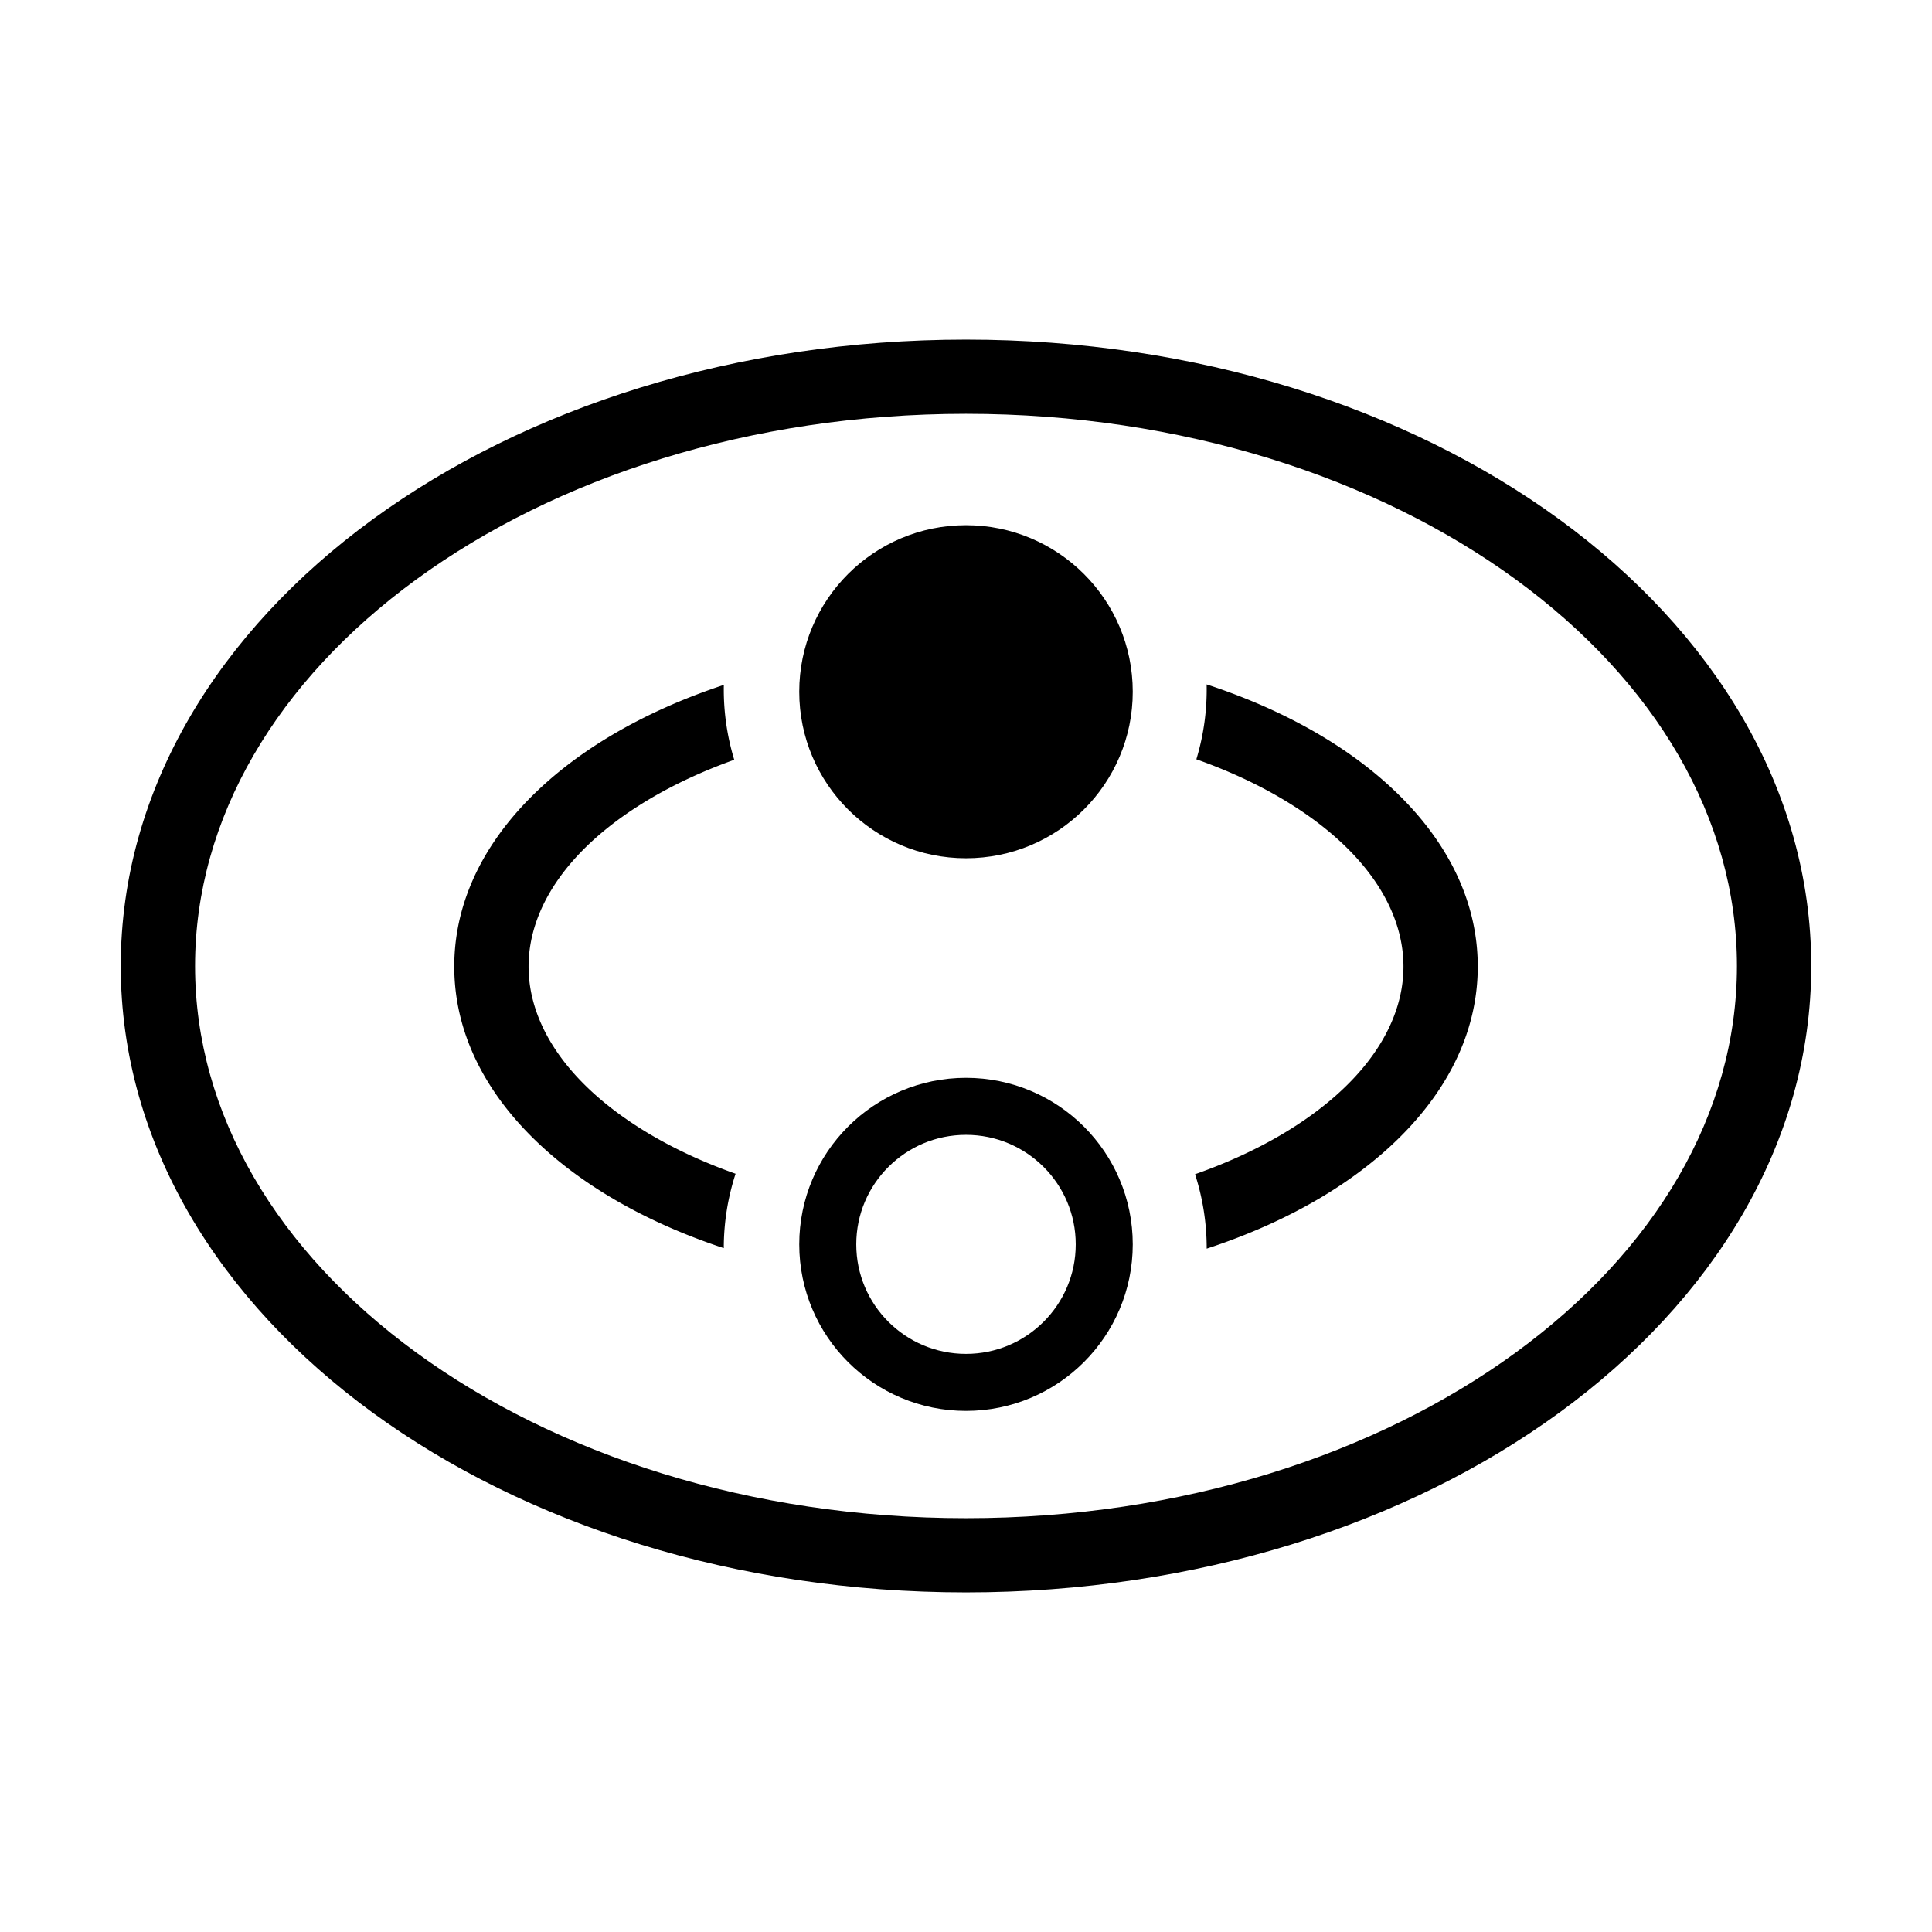
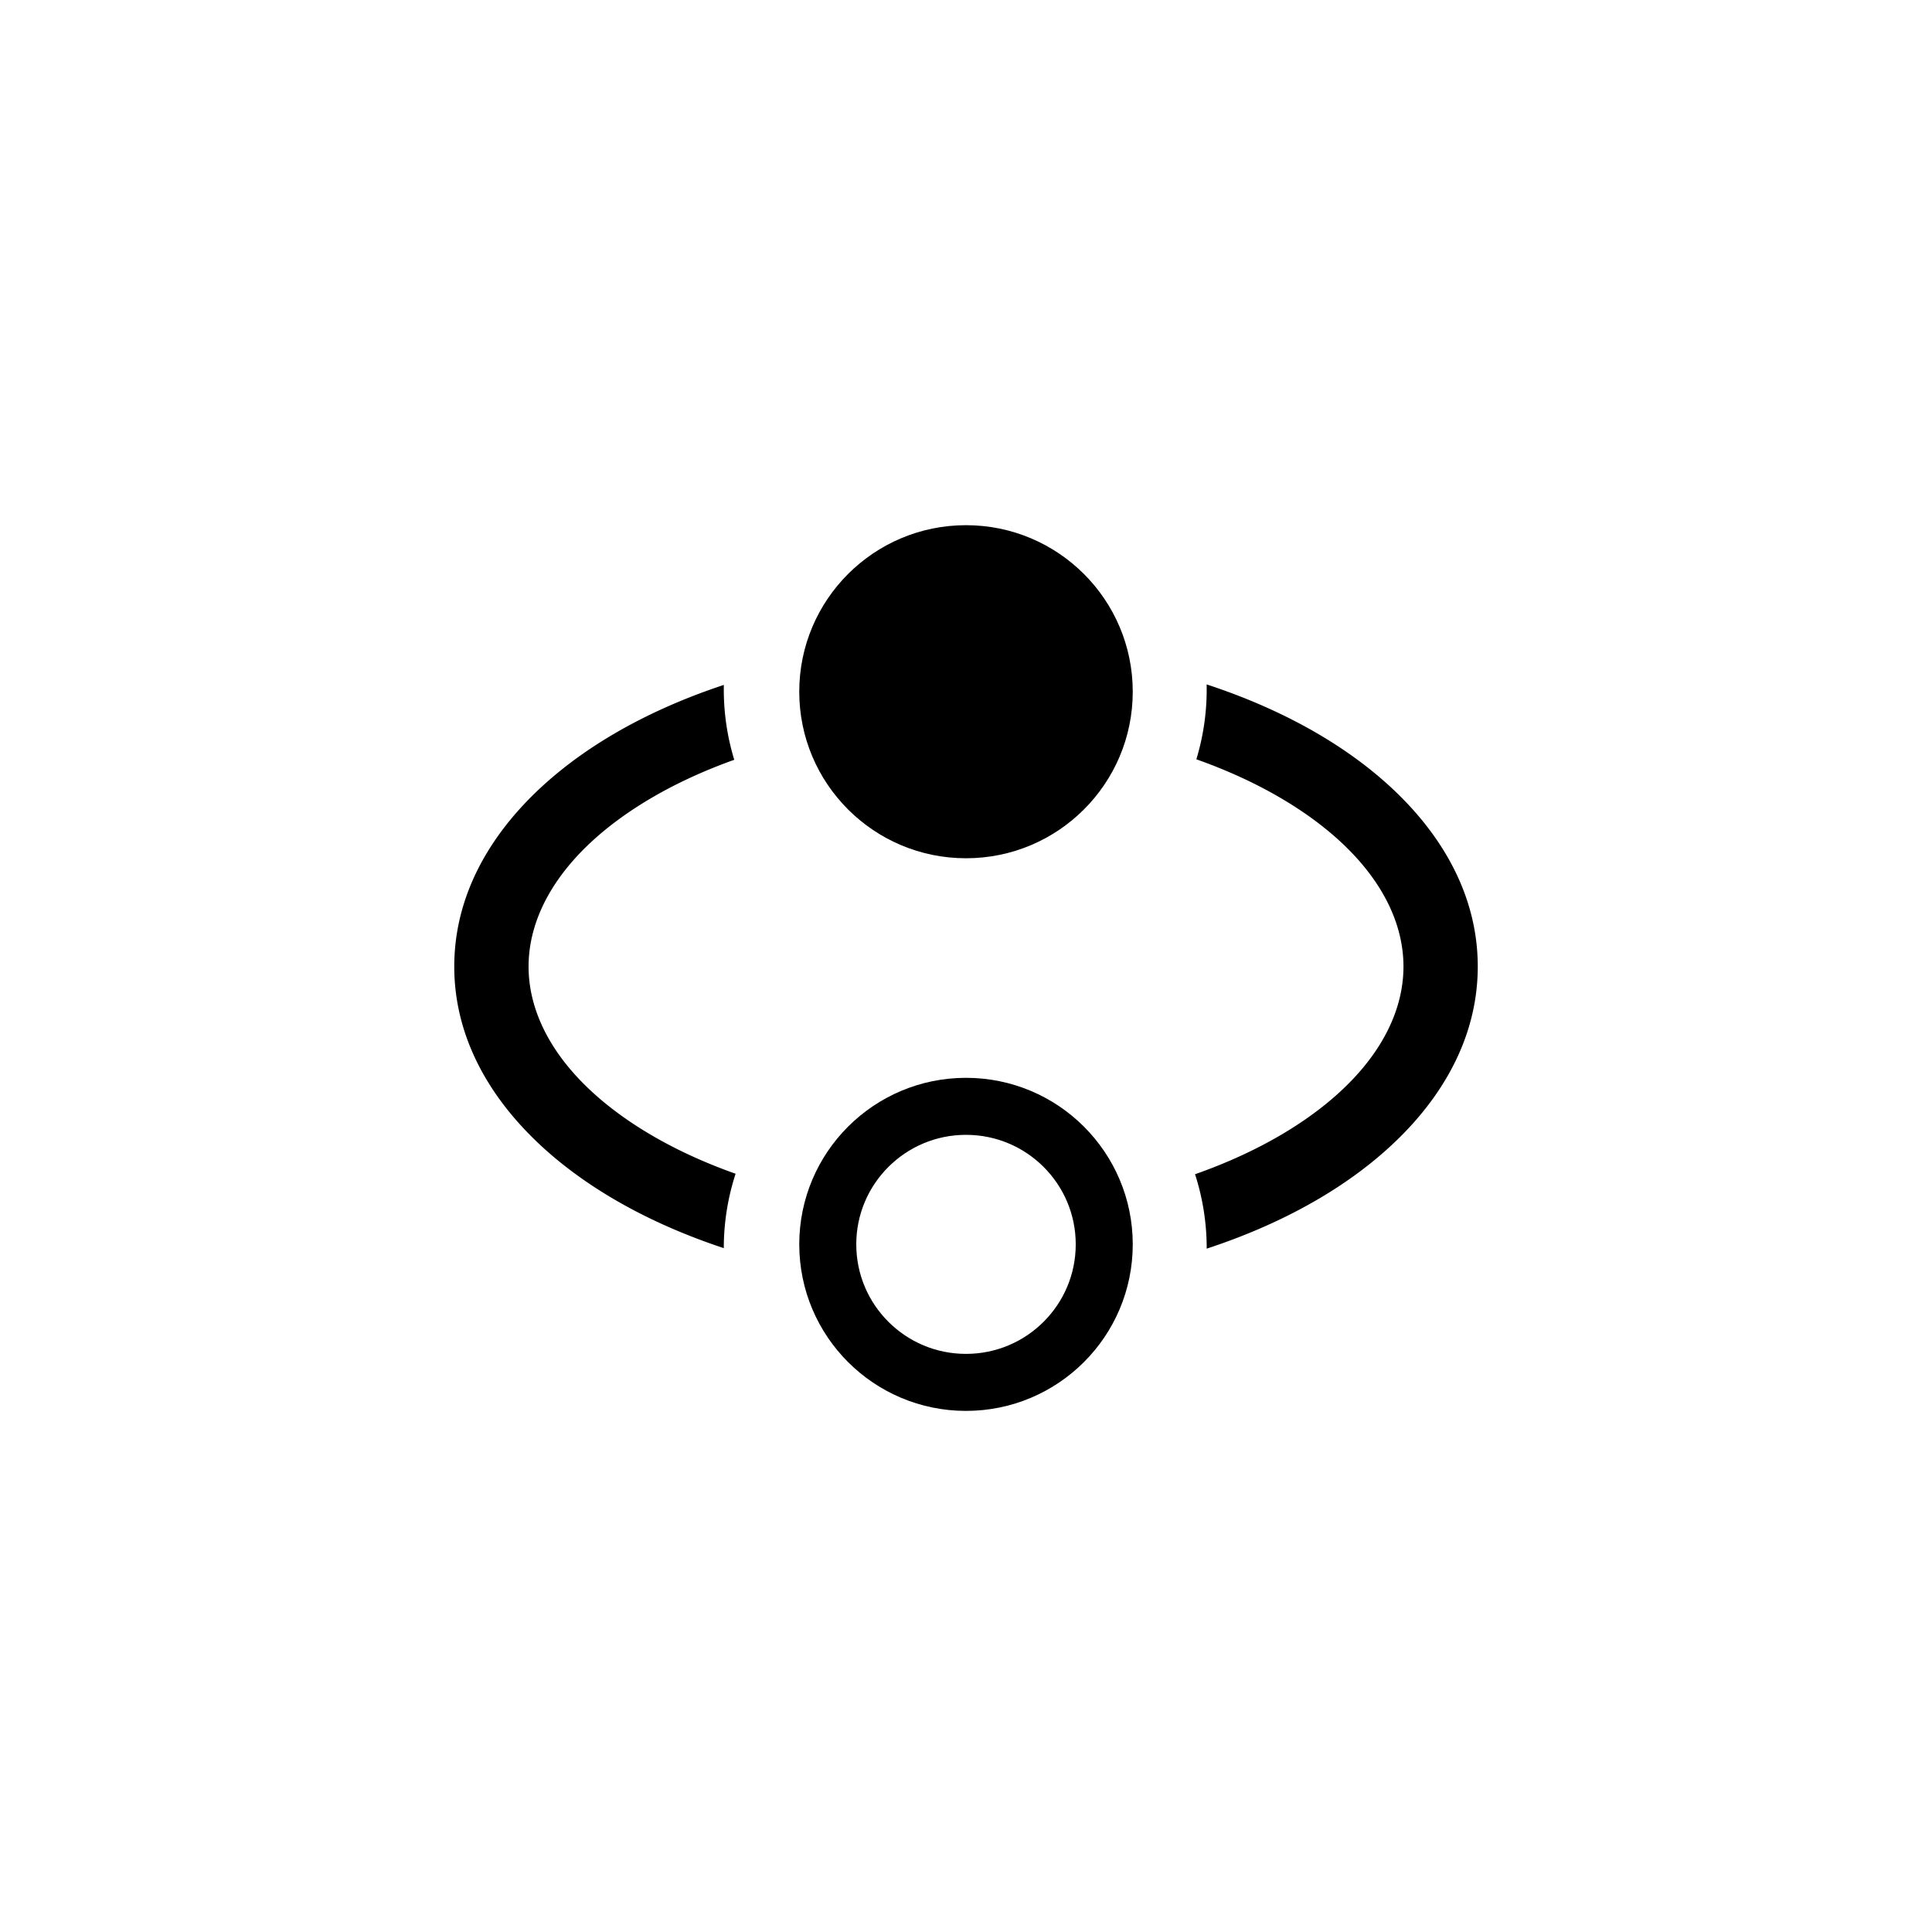
<svg xmlns="http://www.w3.org/2000/svg" width="256" height="256" fill="none" viewBox="0 0 256 256">
  <style>*{color:#634333}@media (prefers-color-scheme:dark){*{color:#faf4e8}}</style>
-   <path fill="currentcolor" d="M25.846 128.001c0 19.61 10.89 37.786 29.343 51.242 18.448 13.452 44.175 21.925 72.812 21.925 28.636 0 54.363-8.473 72.812-21.926 18.452-13.455 29.342-31.631 29.342-51.241s-10.89-37.788-29.342-51.244c-18.449-13.452-44.176-21.923-72.812-21.923-28.637 0-54.364 8.47-72.812 21.923-18.452 13.456-29.343 31.634-29.343 51.244m-9.846 0c0-23.514 13.08-44.38 33.382-59.185C69.688 54.008 97.5 45 128 45s58.311 9.008 78.617 23.816C226.92 83.621 240 104.487 240 128.001s-13.08 44.38-33.382 59.184C186.312 201.993 158.501 211 128.001 211s-58.313-9.007-78.62-23.815C29.08 172.381 16.002 151.515 16 128.001" />
  <ellipse cx="128" cy="91.657" fill="currentcolor" rx="22.095" ry="22.067" transform="rotate(180 128 91.657)" />
  <path stroke="currentcolor" stroke-width="7.555" d="M128 183.174c-10.121 0-18.317-8.194-18.317-18.29s8.196-18.289 18.317-18.289 18.318 8.193 18.318 18.289-8.197 18.29-18.318 18.29Z" />
  <path fill="currentcolor" d="M159.886 90.688c5.523 1.81 10.604 4.082 15.099 6.751 12.159 7.22 20.826 17.893 20.826 30.633s-8.667 23.412-20.826 30.632c-4.493 2.668-9.571 4.939-15.092 6.749l.001-.037a31.9 31.9 0 0 0-1.544-9.825c4.272-1.501 8.17-3.3 11.603-5.339 10.602-6.295 16.013-14.296 16.013-22.18s-5.411-15.885-16.013-22.181c-3.387-2.011-7.225-3.79-11.429-5.279a31.9 31.9 0 0 0 1.362-9.924m-63.98.655c0 3.247.486 6.38 1.387 9.333-4.13 1.475-7.906 3.233-11.243 5.215-10.601 6.296-16.011 14.296-16.011 22.181 0 7.884 5.41 15.885 16.01 22.18 3.385 2.01 7.22 3.787 11.42 5.275a31.9 31.9 0 0 0-1.563 9.858c-5.442-1.799-10.45-4.046-14.888-6.681-12.159-7.22-20.826-17.892-20.826-30.632s8.667-23.413 20.826-30.633c4.439-2.636 9.45-4.885 14.894-6.685q-.006.294-.006.589" />
</svg>